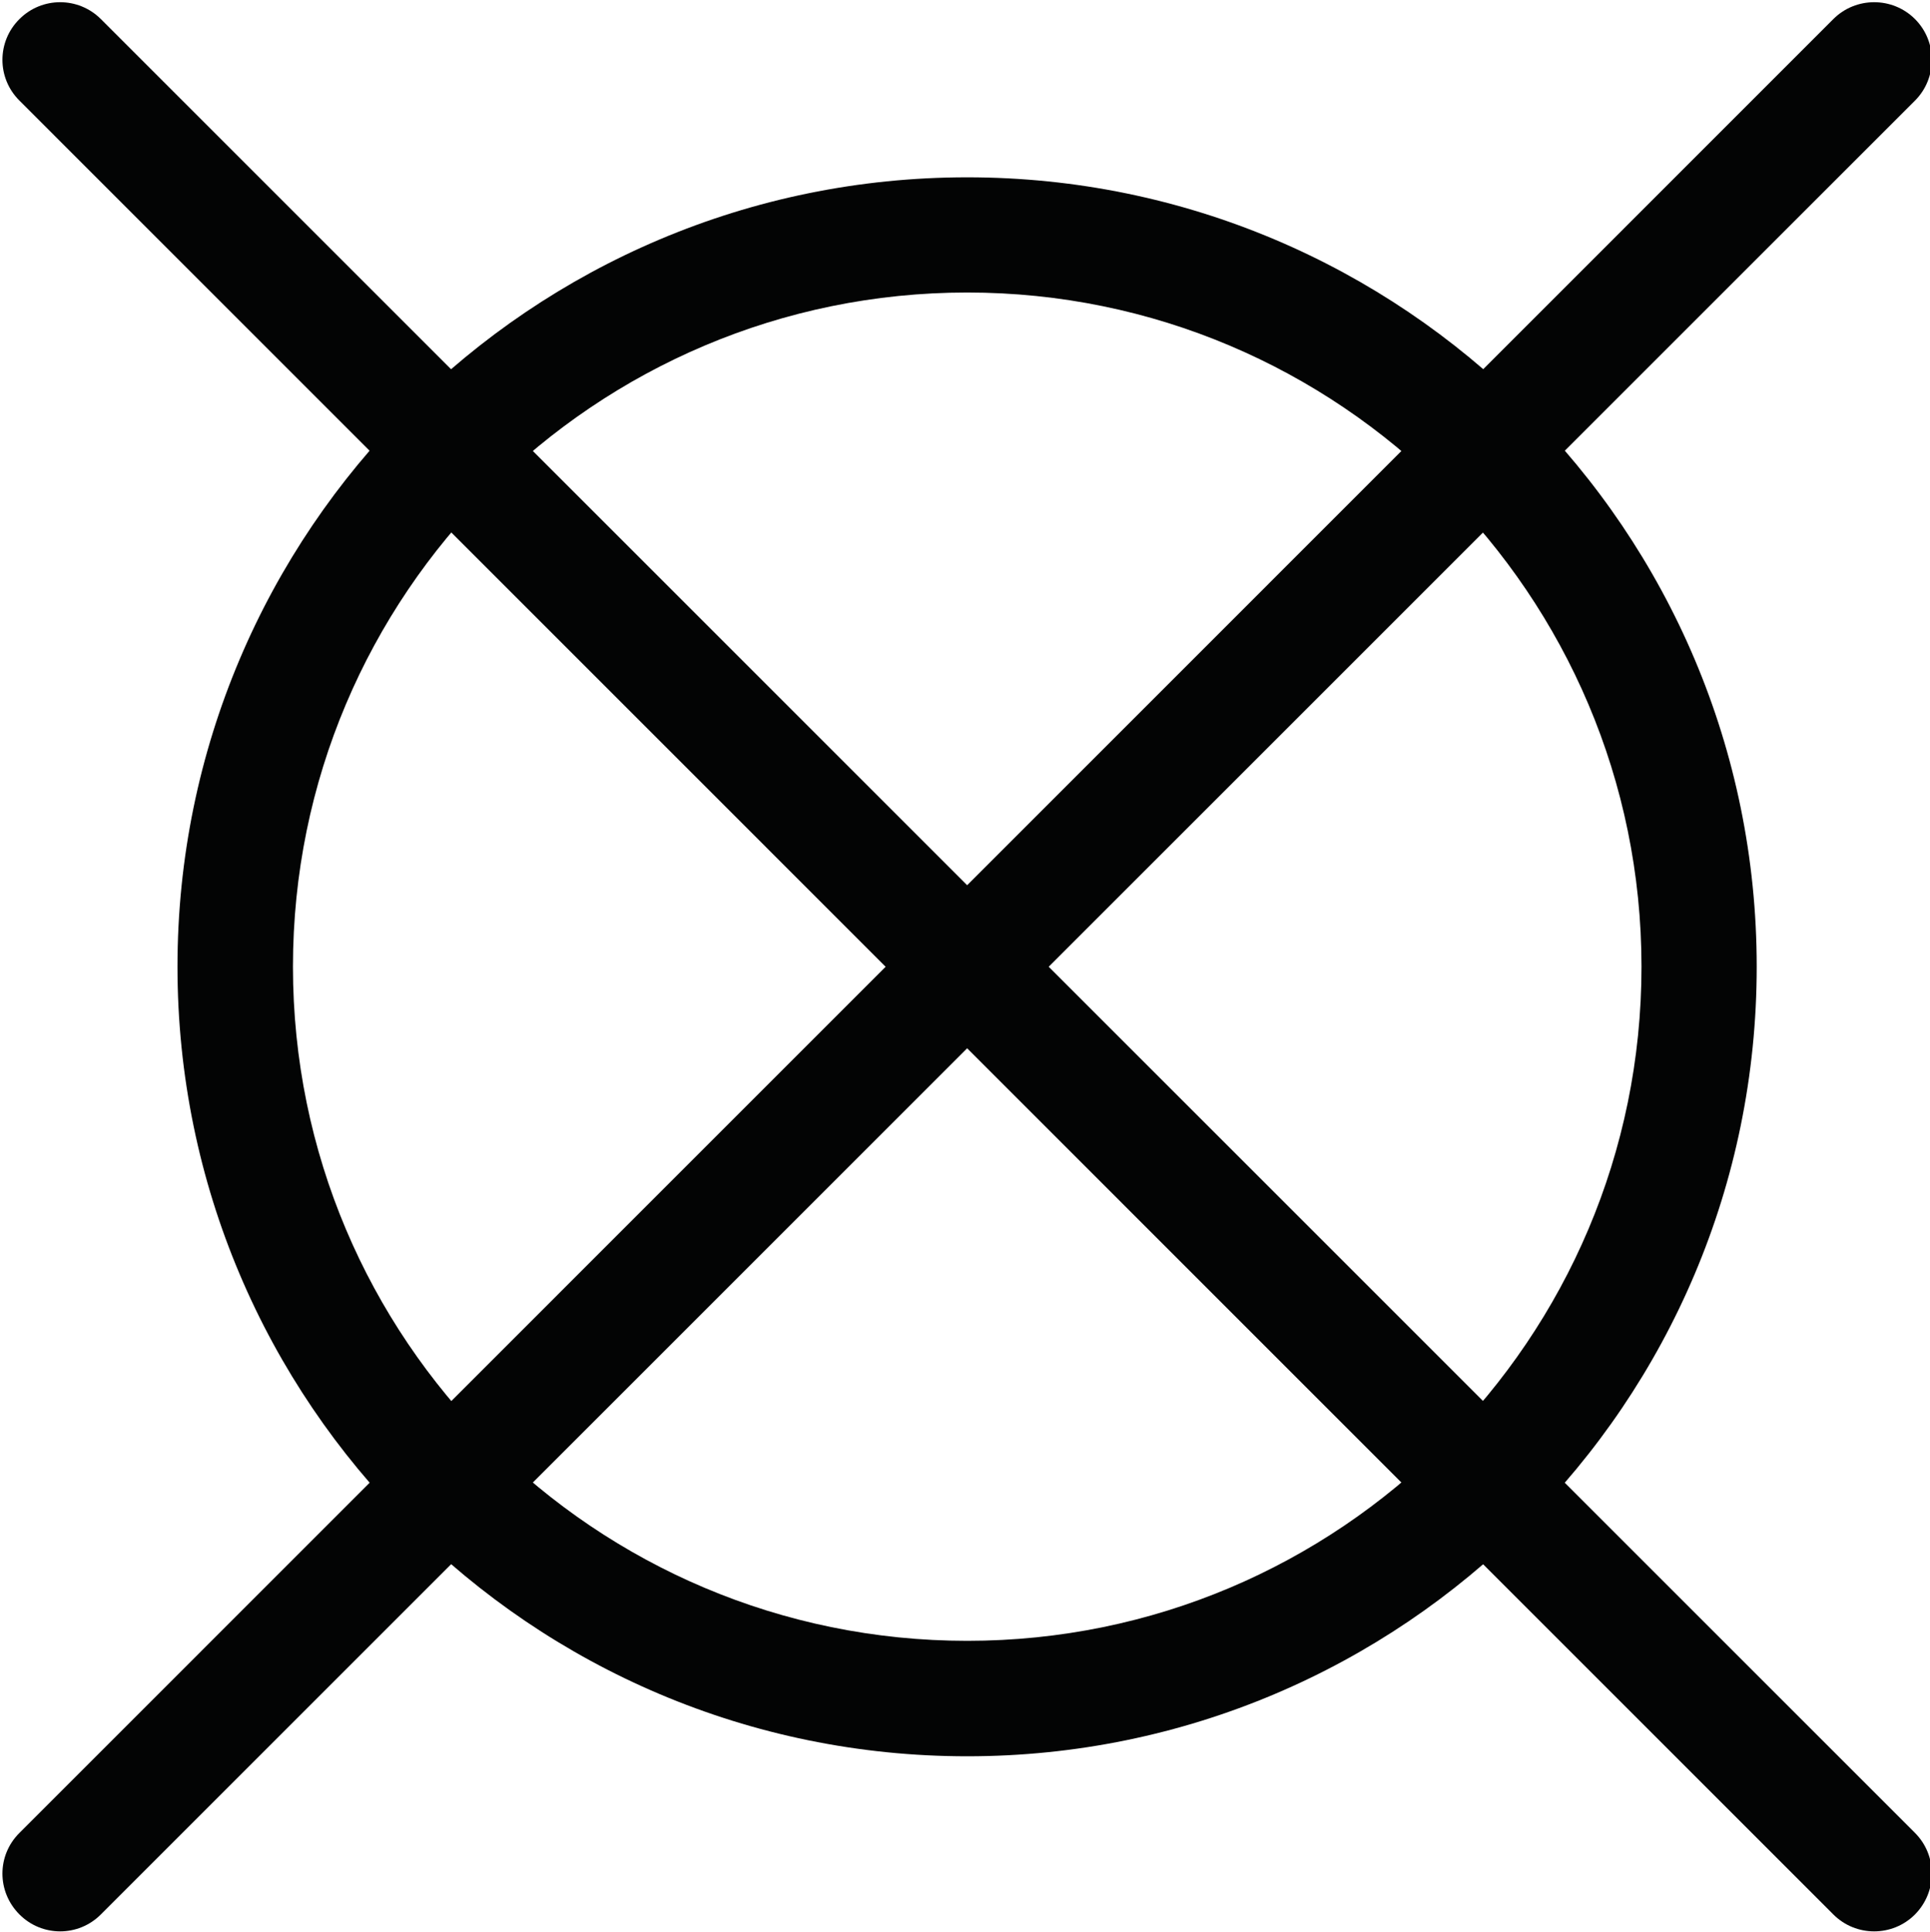
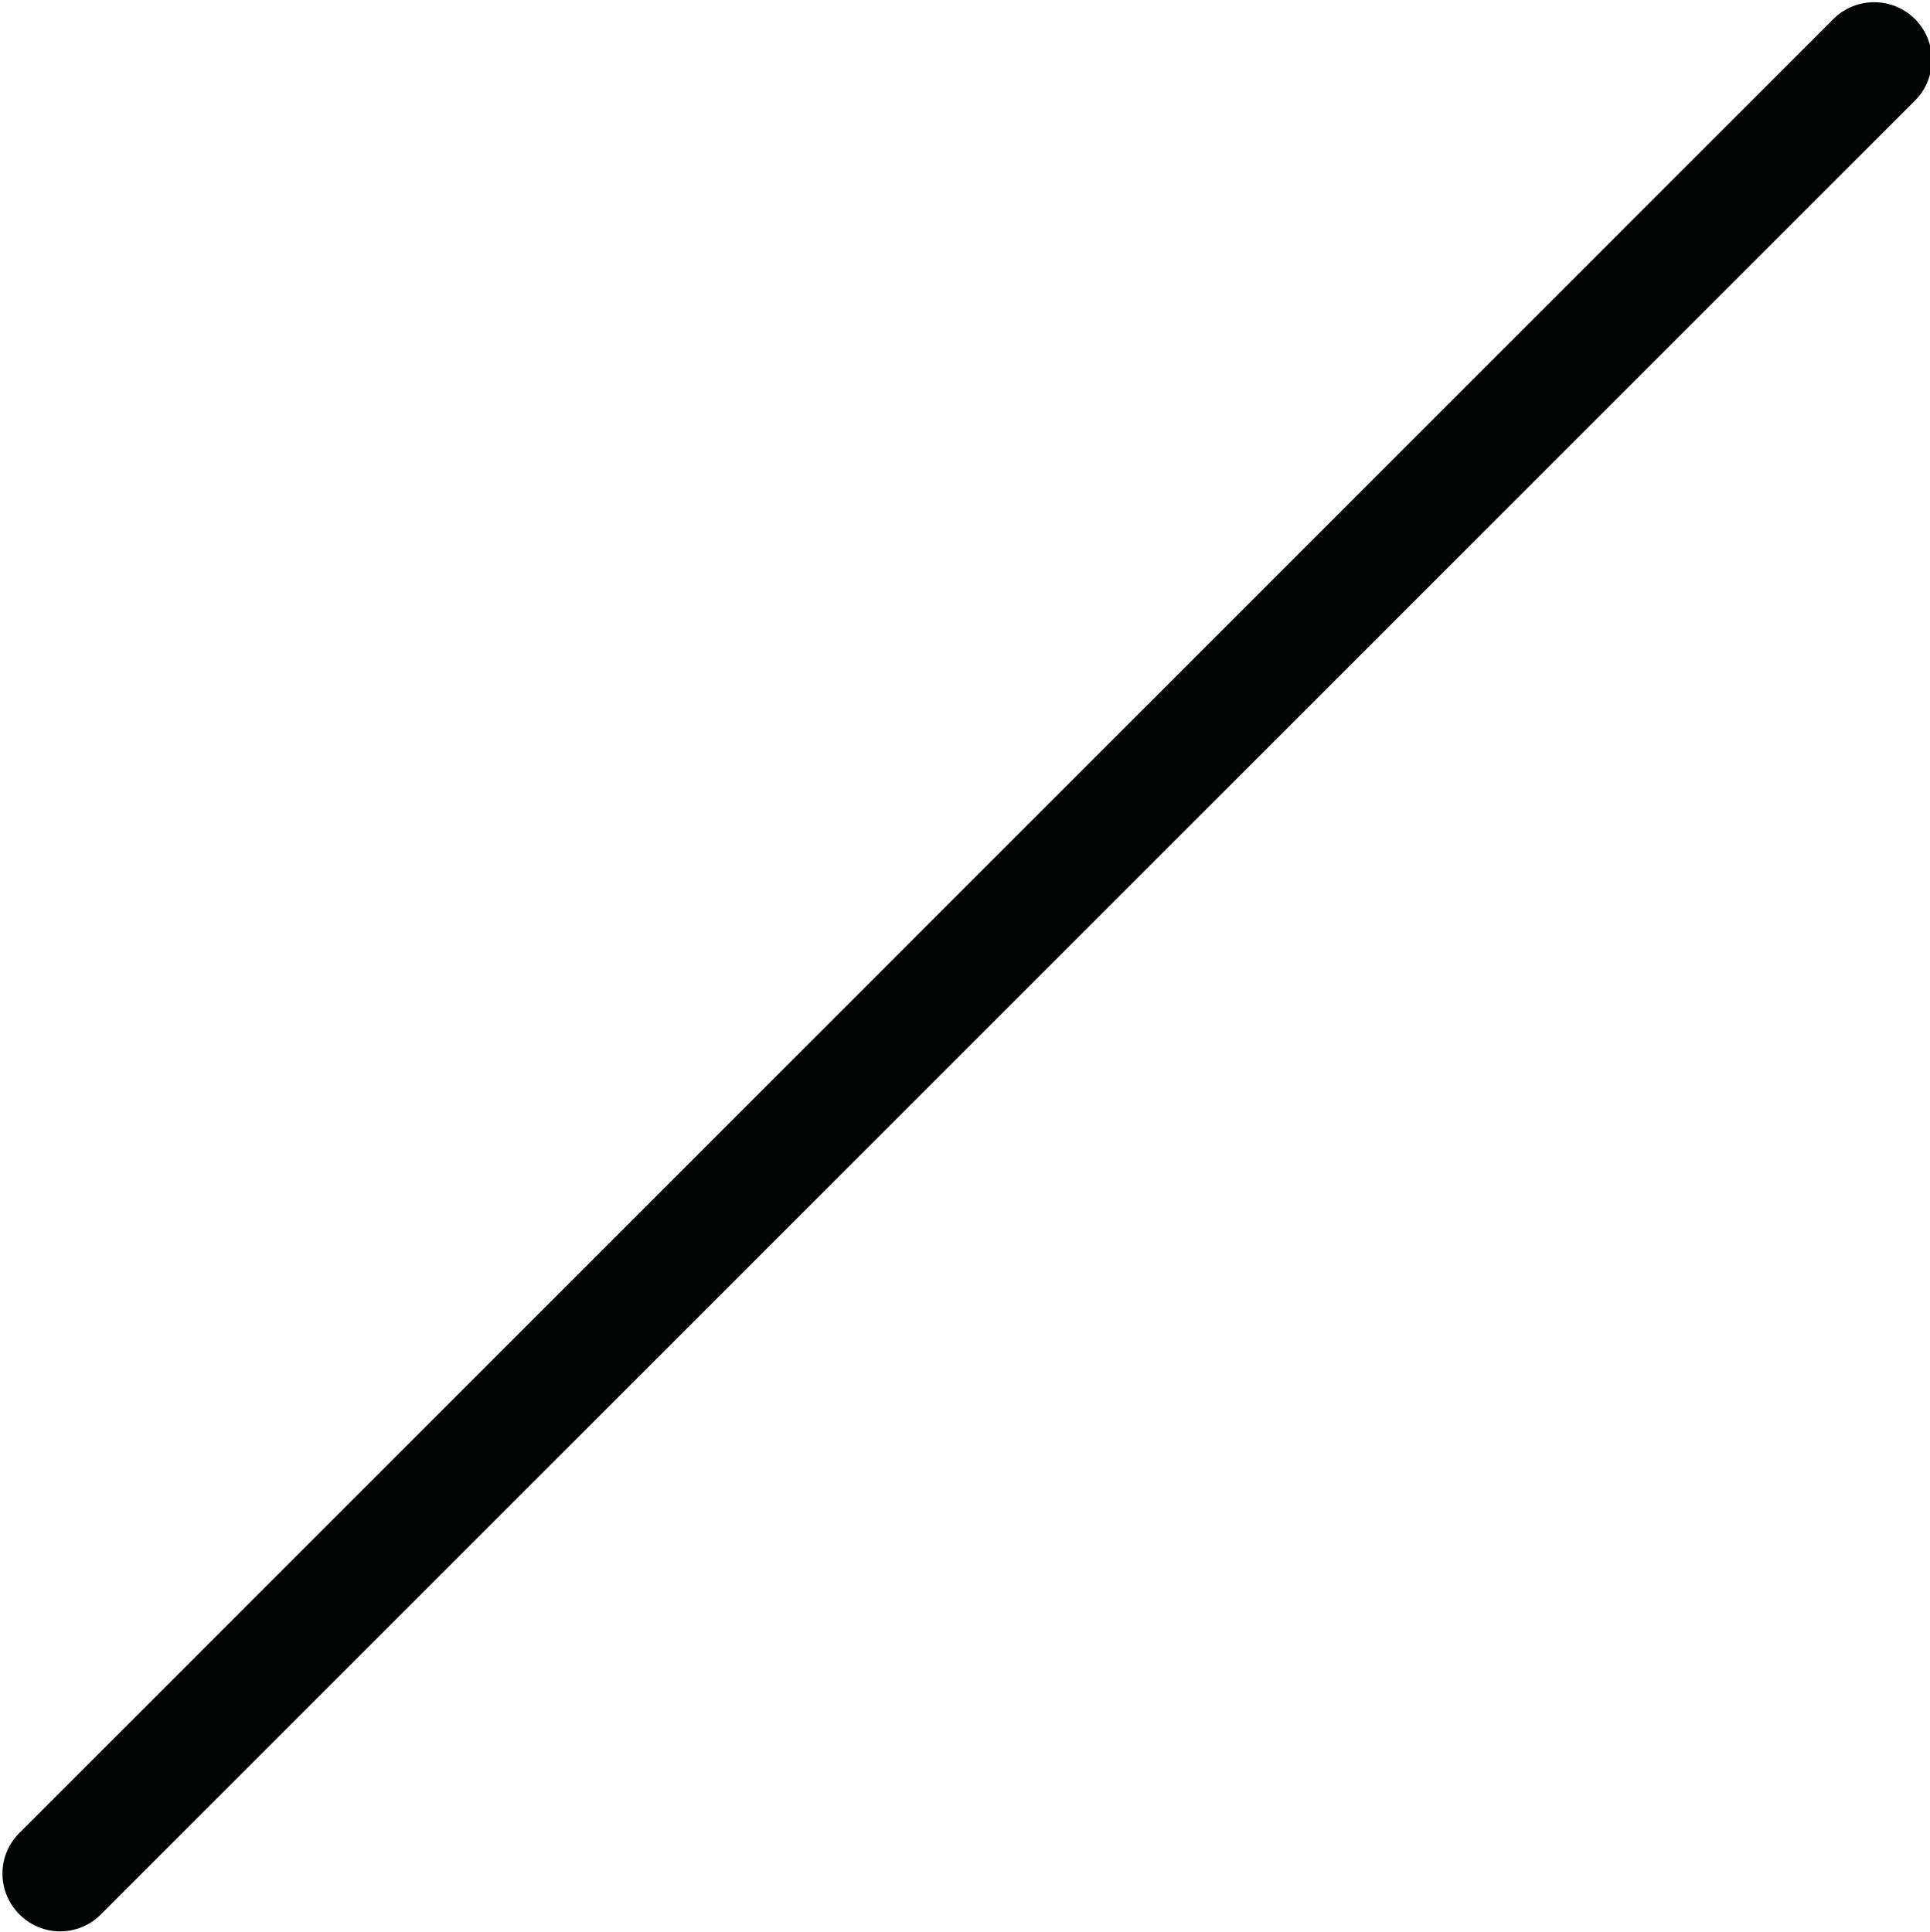
<svg xmlns="http://www.w3.org/2000/svg" width="100%" height="100%" viewBox="0 0 922 923" version="1.1" xml:space="preserve" style="fill-rule:evenodd;clip-rule:evenodd;stroke-linejoin:round;stroke-miterlimit:2;">
  <g transform="matrix(1,0,0,1,-12727,-8897)">
    <g transform="matrix(4.167,0,0,4.167,0,0)">
      <g id="cistenie-6" transform="matrix(1,0,0,1,-254.878,-88.11)">
-         <path d="M3355.99,2270.05C3372.35,2253.7 3395,2243.55 3420,2243.55C3444.97,2243.55 3467.62,2253.7 3484.01,2270.05C3500.39,2286.44 3510.51,2309.08 3510.51,2334.06C3510.51,2359.06 3500.39,2381.71 3484.01,2398.06C3467.62,2414.45 3444.97,2424.6 3420,2424.6C3395,2424.6 3372.35,2414.45 3355.99,2398.06C3339.61,2381.71 3329.46,2359.06 3329.46,2334.06C3329.46,2309.08 3339.61,2286.44 3355.99,2270.05ZM3420,2256.76C3398.66,2256.76 3379.32,2265.43 3365.32,2279.4C3351.34,2293.41 3342.7,2312.71 3342.7,2334.06C3342.7,2355.43 3351.34,2374.73 3365.32,2388.74C3379.32,2402.71 3398.66,2411.36 3420,2411.36C3441.34,2411.36 3460.65,2402.71 3474.65,2388.74C3488.63,2374.73 3497.3,2355.43 3497.3,2334.06C3497.3,2312.71 3488.63,2293.41 3474.65,2279.4C3460.65,2265.43 3441.34,2256.76 3420,2256.76Z" style="fill:rgb(3,4,4);fill-rule:nonzero;" />
-         <path d="M3311.35,2234.76C3308.74,2232.18 3308.74,2227.98 3311.35,2225.4C3313.93,2222.83 3318.09,2222.83 3320.67,2225.4L3528.65,2433.38C3531.23,2435.96 3531.23,2440.13 3528.65,2442.74C3526.07,2445.32 3521.88,2445.32 3519.3,2442.74L3311.35,2234.76Z" style="fill:rgb(3,4,4);fill-rule:nonzero;" />
        <path d="M3320.67,2442.74C3318.09,2445.32 3313.93,2445.32 3311.35,2442.74C3308.74,2440.13 3308.74,2435.96 3311.35,2433.38L3519.3,2225.4C3521.88,2222.83 3526.07,2222.83 3528.65,2225.4C3531.23,2227.98 3531.23,2232.18 3528.65,2234.76L3320.67,2442.74Z" style="fill:rgb(3,4,4);fill-rule:nonzero;" />
      </g>
    </g>
  </g>
</svg>